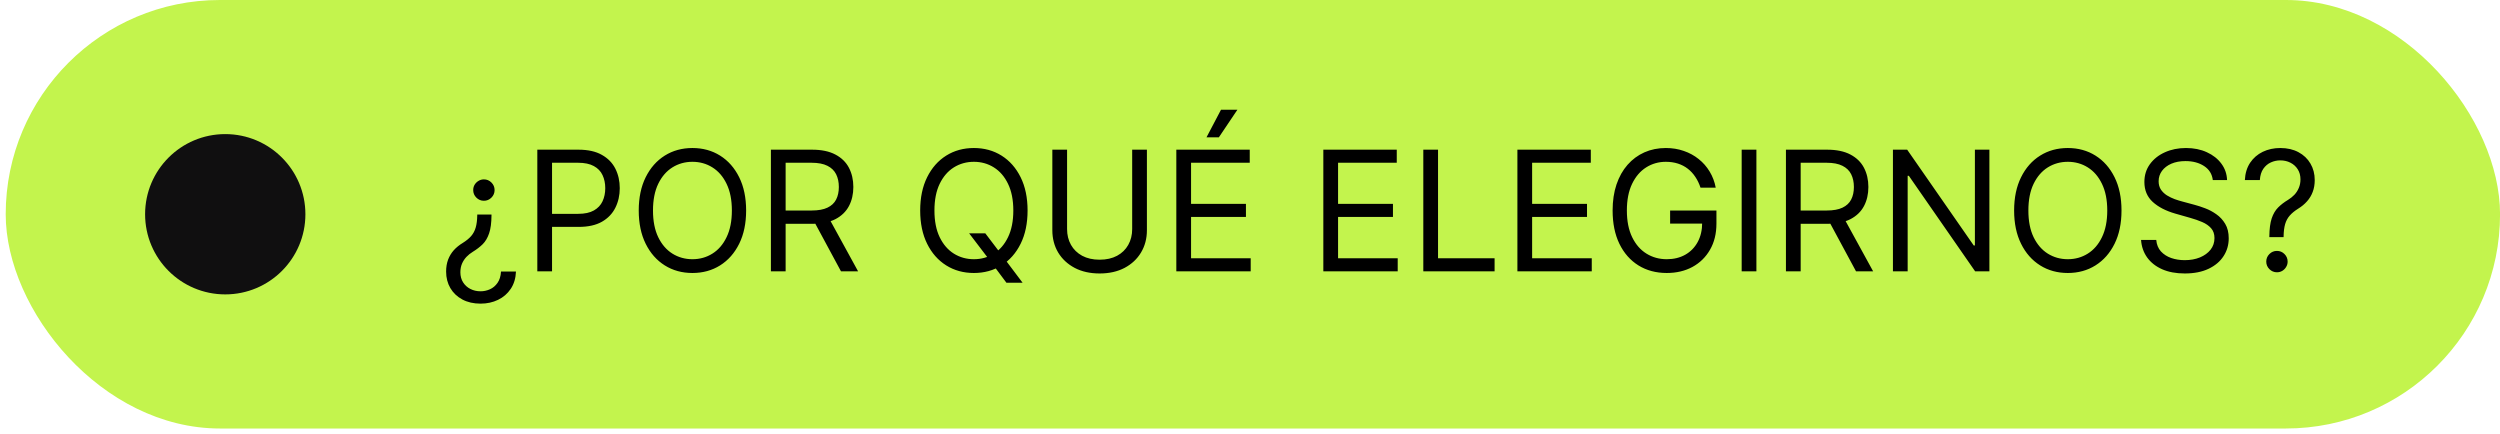
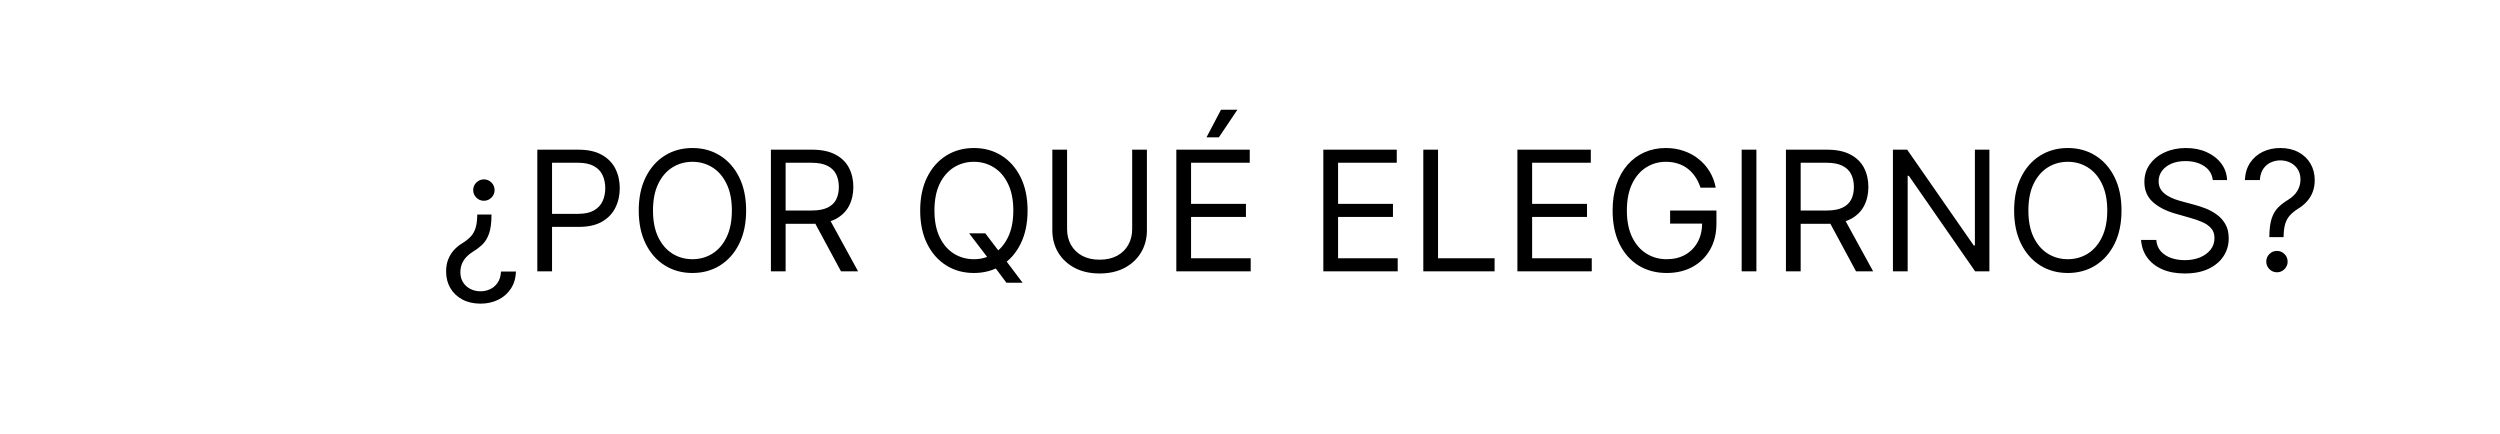
<svg xmlns="http://www.w3.org/2000/svg" width="219" height="38" viewBox="0 0 219 38" fill="none">
-   <rect x="0.5" width="218.505" height="37.537" rx="18.768" fill="#C3F44D" />
-   <circle cx="19.732" cy="18.768" r="7.021" fill="#100F10" />
-   <path d="M43.055 18.794V18.857C43.052 19.516 42.983 20.043 42.847 20.438C42.715 20.83 42.528 21.148 42.285 21.391C42.042 21.63 41.751 21.854 41.411 22.062C41.21 22.183 41.026 22.331 40.86 22.504C40.697 22.678 40.566 22.877 40.469 23.102C40.376 23.325 40.329 23.574 40.329 23.852C40.329 24.192 40.409 24.487 40.568 24.736C40.728 24.986 40.941 25.179 41.208 25.314C41.475 25.449 41.772 25.517 42.098 25.517C42.382 25.517 42.657 25.458 42.92 25.34C43.184 25.222 43.404 25.036 43.581 24.783C43.761 24.53 43.864 24.199 43.888 23.789H45.199C45.175 24.379 45.022 24.884 44.741 25.303C44.46 25.723 44.089 26.044 43.628 26.266C43.17 26.488 42.66 26.599 42.098 26.599C41.487 26.599 40.955 26.478 40.501 26.235C40.05 25.992 39.699 25.659 39.45 25.236C39.203 24.813 39.08 24.331 39.08 23.789C39.08 23.404 39.137 23.057 39.252 22.749C39.37 22.44 39.536 22.164 39.751 21.921C39.97 21.678 40.232 21.465 40.537 21.281C40.842 21.091 41.087 20.891 41.271 20.683C41.455 20.471 41.588 20.222 41.671 19.934C41.755 19.646 41.8 19.287 41.807 18.857V18.794H43.055ZM42.389 15.714C42.646 15.714 42.866 15.806 43.05 15.989C43.234 16.173 43.326 16.394 43.326 16.65C43.326 16.907 43.234 17.127 43.05 17.311C42.866 17.495 42.646 17.587 42.389 17.587C42.133 17.587 41.912 17.495 41.728 17.311C41.545 17.127 41.453 16.907 41.453 16.65C41.453 16.477 41.494 16.321 41.578 16.182C41.664 16.04 41.779 15.927 41.921 15.844C42.063 15.757 42.219 15.714 42.389 15.714ZM47.069 23.769V13.112H50.669C51.505 13.112 52.189 13.263 52.719 13.565C53.254 13.863 53.649 14.267 53.906 14.777C54.162 15.287 54.291 15.856 54.291 16.484C54.291 17.112 54.162 17.682 53.906 18.196C53.652 18.709 53.261 19.119 52.73 19.424C52.199 19.726 51.519 19.876 50.69 19.876H48.109V18.732H50.648C51.221 18.732 51.68 18.633 52.027 18.435C52.374 18.237 52.626 17.97 52.782 17.634C52.941 17.294 53.021 16.91 53.021 16.484C53.021 16.057 52.941 15.676 52.782 15.339C52.626 15.003 52.372 14.739 52.022 14.548C51.672 14.354 51.207 14.257 50.628 14.257H48.359V23.769H47.069ZM65.361 18.44C65.361 19.564 65.158 20.535 64.752 21.354C64.346 22.173 63.789 22.804 63.082 23.248C62.374 23.692 61.566 23.914 60.657 23.914C59.748 23.914 58.94 23.692 58.232 23.248C57.525 22.804 56.968 22.173 56.562 21.354C56.156 20.535 55.953 19.564 55.953 18.44C55.953 17.316 56.156 16.345 56.562 15.526C56.968 14.708 57.525 14.076 58.232 13.632C58.94 13.188 59.748 12.966 60.657 12.966C61.566 12.966 62.374 13.188 63.082 13.632C63.789 14.076 64.346 14.708 64.752 15.526C65.158 16.345 65.361 17.316 65.361 18.44ZM64.112 18.44C64.112 17.518 63.958 16.739 63.649 16.104C63.344 15.469 62.929 14.989 62.405 14.663C61.885 14.337 61.302 14.174 60.657 14.174C60.012 14.174 59.427 14.337 58.904 14.663C58.383 14.989 57.969 15.469 57.66 16.104C57.355 16.739 57.202 17.518 57.202 18.44C57.202 19.363 57.355 20.142 57.66 20.777C57.969 21.411 58.383 21.892 58.904 22.218C59.427 22.544 60.012 22.707 60.657 22.707C61.302 22.707 61.885 22.544 62.405 22.218C62.929 21.892 63.344 21.411 63.649 20.777C63.958 20.142 64.112 19.363 64.112 18.44ZM67.531 23.769V13.112H71.131C71.964 13.112 72.647 13.254 73.181 13.539C73.716 13.82 74.111 14.207 74.368 14.699C74.624 15.192 74.753 15.752 74.753 16.38C74.753 17.008 74.624 17.564 74.368 18.05C74.111 18.536 73.717 18.917 73.187 19.195C72.656 19.469 71.978 19.606 71.152 19.606H68.238V18.44H71.111C71.679 18.44 72.137 18.357 72.484 18.191C72.835 18.024 73.088 17.788 73.244 17.483C73.403 17.174 73.483 16.806 73.483 16.38C73.483 15.953 73.403 15.58 73.244 15.261C73.084 14.942 72.829 14.696 72.479 14.522C72.129 14.345 71.666 14.257 71.09 14.257H68.821V23.769H67.531ZM72.547 18.982L75.169 23.769H73.671L71.09 18.982H72.547ZM84.895 20.438H86.311L87.497 21.999L87.809 22.416L89.579 24.768H88.163L86.998 23.207L86.706 22.811L84.895 20.438ZM90.016 18.44C90.016 19.564 89.813 20.535 89.407 21.354C89.001 22.173 88.444 22.804 87.737 23.248C87.029 23.692 86.221 23.914 85.312 23.914C84.403 23.914 83.595 23.692 82.887 23.248C82.179 22.804 81.623 22.173 81.217 21.354C80.811 20.535 80.608 19.564 80.608 18.44C80.608 17.316 80.811 16.345 81.217 15.526C81.623 14.708 82.179 14.076 82.887 13.632C83.595 13.188 84.403 12.966 85.312 12.966C86.221 12.966 87.029 13.188 87.737 13.632C88.444 14.076 89.001 14.708 89.407 15.526C89.813 16.345 90.016 17.316 90.016 18.44ZM88.767 18.44C88.767 17.518 88.612 16.739 88.304 16.104C87.999 15.469 87.584 14.989 87.06 14.663C86.54 14.337 85.957 14.174 85.312 14.174C84.667 14.174 84.082 14.337 83.558 14.663C83.038 14.989 82.623 15.469 82.315 16.104C82.009 16.739 81.857 17.518 81.857 18.44C81.857 19.363 82.009 20.142 82.315 20.777C82.623 21.411 83.038 21.892 83.558 22.218C84.082 22.544 84.667 22.707 85.312 22.707C85.957 22.707 86.54 22.544 87.06 22.218C87.584 21.892 87.999 21.411 88.304 20.777C88.612 20.142 88.767 19.363 88.767 18.44ZM99.179 13.112H100.469V20.168C100.469 20.896 100.297 21.547 99.954 22.119C99.614 22.688 99.134 23.137 98.513 23.467C97.892 23.793 97.163 23.956 96.327 23.956C95.491 23.956 94.763 23.793 94.142 23.467C93.521 23.137 93.039 22.688 92.695 22.119C92.355 21.547 92.185 20.896 92.185 20.168V13.112H93.476V20.064C93.476 20.584 93.59 21.047 93.819 21.453C94.048 21.855 94.374 22.173 94.797 22.405C95.224 22.634 95.734 22.749 96.327 22.749C96.921 22.749 97.43 22.634 97.857 22.405C98.284 22.173 98.61 21.855 98.835 21.453C99.064 21.047 99.179 20.584 99.179 20.064V13.112ZM103.046 23.769V13.112H109.477V14.257H104.337V17.858H109.144V19.002H104.337V22.624H109.561V23.769H103.046ZM105.689 12.03L106.959 9.615H108.395L106.772 12.03H105.689ZM115.924 23.769V13.112H122.356V14.257H117.215V17.858H122.023V19.002H117.215V22.624H122.439V23.769H115.924ZM124.682 23.769V13.112H125.972V22.624H130.926V23.769H124.682ZM132.924 23.769V13.112H139.355V14.257H134.214V17.858H139.022V19.002H134.214V22.624H139.438V23.769H132.924ZM148.966 16.442C148.851 16.092 148.7 15.778 148.513 15.5C148.329 15.22 148.109 14.98 147.852 14.782C147.599 14.585 147.311 14.434 146.988 14.33C146.666 14.226 146.312 14.174 145.927 14.174C145.296 14.174 144.721 14.337 144.205 14.663C143.688 14.989 143.277 15.469 142.971 16.104C142.666 16.739 142.514 17.518 142.514 18.44C142.514 19.363 142.668 20.142 142.977 20.777C143.285 21.411 143.703 21.892 144.231 22.218C144.758 22.544 145.351 22.707 146.01 22.707C146.621 22.707 147.158 22.577 147.623 22.317C148.091 22.053 148.456 21.682 148.716 21.203C148.98 20.721 149.111 20.154 149.111 19.502L149.507 19.585H146.302V18.44H150.36V19.585C150.36 20.463 150.173 21.226 149.798 21.875C149.427 22.523 148.914 23.026 148.258 23.384C147.606 23.737 146.857 23.914 146.01 23.914C145.067 23.914 144.238 23.692 143.523 23.248C142.812 22.804 142.257 22.173 141.858 21.354C141.462 20.535 141.265 19.564 141.265 18.44C141.265 17.597 141.377 16.839 141.603 16.166C141.832 15.49 142.154 14.914 142.571 14.439C142.987 13.964 143.48 13.6 144.048 13.346C144.617 13.093 145.244 12.966 145.927 12.966C146.489 12.966 147.013 13.051 147.498 13.221C147.987 13.388 148.423 13.626 148.804 13.934C149.189 14.239 149.51 14.605 149.767 15.032C150.024 15.455 150.201 15.925 150.298 16.442H148.966ZM153.861 13.112V23.769H152.57V13.112H153.861ZM156.448 23.769V13.112H160.049C160.881 13.112 161.565 13.254 162.099 13.539C162.633 13.82 163.029 14.207 163.285 14.699C163.542 15.192 163.67 15.752 163.67 16.38C163.67 17.008 163.542 17.564 163.285 18.05C163.029 18.536 162.635 18.917 162.104 19.195C161.573 19.469 160.895 19.606 160.07 19.606H157.156V18.44H160.028C160.597 18.44 161.055 18.357 161.402 18.191C161.752 18.024 162.005 17.788 162.161 17.483C162.321 17.174 162.401 16.806 162.401 16.38C162.401 15.953 162.321 15.58 162.161 15.261C162.002 14.942 161.747 14.696 161.396 14.522C161.046 14.345 160.583 14.257 160.007 14.257H157.739V23.769H156.448ZM161.464 18.982L164.087 23.769H162.588L160.007 18.982H161.464ZM174.271 13.112V23.769H173.022L167.215 15.402H167.111V23.769H165.821V13.112H167.069L172.897 21.5H173.001V13.112H174.271ZM185.844 18.44C185.844 19.564 185.641 20.535 185.236 21.354C184.83 22.173 184.273 22.804 183.565 23.248C182.858 23.692 182.049 23.914 181.141 23.914C180.232 23.914 179.423 23.692 178.716 23.248C178.008 22.804 177.451 22.173 177.046 21.354C176.64 20.535 176.437 19.564 176.437 18.44C176.437 17.316 176.64 16.345 177.046 15.526C177.451 14.708 178.008 14.076 178.716 13.632C179.423 13.188 180.232 12.966 181.141 12.966C182.049 12.966 182.858 13.188 183.565 13.632C184.273 14.076 184.83 14.708 185.236 15.526C185.641 16.345 185.844 17.316 185.844 18.44ZM184.596 18.44C184.596 17.518 184.441 16.739 184.132 16.104C183.827 15.469 183.413 14.989 182.889 14.663C182.369 14.337 181.786 14.174 181.141 14.174C180.495 14.174 179.911 14.337 179.387 14.663C178.867 14.989 178.452 15.469 178.143 16.104C177.838 16.739 177.686 17.518 177.686 18.44C177.686 19.363 177.838 20.142 178.143 20.777C178.452 21.411 178.867 21.892 179.387 22.218C179.911 22.544 180.495 22.707 181.141 22.707C181.786 22.707 182.369 22.544 182.889 22.218C183.413 21.892 183.827 21.411 184.132 20.777C184.441 20.142 184.596 19.363 184.596 18.44ZM193.842 15.776C193.78 15.249 193.526 14.84 193.082 14.548C192.638 14.257 192.094 14.111 191.448 14.111C190.977 14.111 190.564 14.188 190.21 14.34C189.86 14.493 189.586 14.703 189.388 14.97C189.194 15.237 189.096 15.54 189.096 15.88C189.096 16.165 189.164 16.409 189.299 16.614C189.438 16.815 189.615 16.983 189.83 17.119C190.045 17.25 190.271 17.36 190.507 17.447C190.742 17.53 190.959 17.597 191.157 17.649L192.239 17.941C192.517 18.014 192.826 18.114 193.166 18.243C193.509 18.371 193.837 18.546 194.149 18.768C194.465 18.987 194.725 19.268 194.929 19.611C195.134 19.954 195.236 20.376 195.236 20.875C195.236 21.451 195.086 21.972 194.784 22.436C194.485 22.901 194.048 23.271 193.473 23.545C192.9 23.819 192.205 23.956 191.386 23.956C190.623 23.956 189.962 23.833 189.403 23.586C188.848 23.34 188.411 22.997 188.092 22.556C187.777 22.116 187.598 21.604 187.556 21.021H188.888C188.923 21.424 189.058 21.757 189.294 22.02C189.534 22.28 189.835 22.475 190.2 22.603C190.567 22.728 190.963 22.79 191.386 22.79C191.879 22.79 192.321 22.71 192.713 22.551C193.105 22.388 193.415 22.163 193.644 21.875C193.873 21.583 193.988 21.243 193.988 20.855C193.988 20.501 193.889 20.213 193.691 19.991C193.493 19.769 193.233 19.588 192.911 19.45C192.588 19.311 192.239 19.19 191.865 19.085L190.553 18.711C189.721 18.471 189.062 18.13 188.576 17.686C188.091 17.242 187.848 16.661 187.848 15.943C187.848 15.346 188.009 14.826 188.332 14.382C188.658 13.934 189.095 13.587 189.643 13.341C190.194 13.091 190.81 12.966 191.49 12.966C192.177 12.966 192.787 13.089 193.322 13.336C193.856 13.579 194.279 13.912 194.591 14.335C194.907 14.758 195.073 15.239 195.091 15.776H193.842ZM198.794 20.771V20.709C198.801 20.046 198.871 19.519 199.002 19.127C199.134 18.735 199.322 18.418 199.564 18.175C199.807 17.932 200.099 17.708 200.439 17.504C200.643 17.379 200.827 17.231 200.99 17.061C201.153 16.888 201.281 16.689 201.375 16.463C201.472 16.238 201.521 15.988 201.521 15.714C201.521 15.374 201.441 15.079 201.281 14.829C201.122 14.579 200.909 14.387 200.641 14.252C200.374 14.116 200.078 14.049 199.752 14.049C199.467 14.049 199.193 14.108 198.93 14.226C198.666 14.344 198.446 14.529 198.269 14.782C198.092 15.036 197.989 15.367 197.962 15.776H196.65C196.678 15.187 196.831 14.682 197.108 14.262C197.389 13.842 197.759 13.521 198.217 13.299C198.678 13.077 199.19 12.966 199.752 12.966C200.362 12.966 200.893 13.088 201.344 13.331C201.798 13.573 202.149 13.906 202.395 14.33C202.645 14.753 202.77 15.235 202.77 15.776C202.77 16.158 202.711 16.503 202.593 16.812C202.478 17.12 202.312 17.396 202.093 17.639C201.878 17.882 201.618 18.097 201.313 18.284C201.007 18.475 200.763 18.676 200.579 18.888C200.395 19.096 200.262 19.344 200.178 19.632C200.095 19.92 200.05 20.279 200.043 20.709V20.771H198.794ZM199.46 23.852C199.204 23.852 198.983 23.76 198.799 23.576C198.616 23.392 198.524 23.172 198.524 22.915C198.524 22.659 198.616 22.438 198.799 22.254C198.983 22.07 199.204 21.979 199.46 21.979C199.717 21.979 199.937 22.07 200.121 22.254C200.305 22.438 200.397 22.659 200.397 22.915C200.397 23.085 200.354 23.241 200.267 23.384C200.184 23.526 200.071 23.64 199.929 23.727C199.79 23.81 199.634 23.852 199.46 23.852Z" fill="black" />
+   <path d="M43.055 18.794V18.857C43.052 19.516 42.983 20.043 42.847 20.438C42.715 20.83 42.528 21.148 42.285 21.391C42.042 21.63 41.751 21.854 41.411 22.062C41.21 22.183 41.026 22.331 40.86 22.504C40.697 22.678 40.566 22.877 40.469 23.102C40.376 23.325 40.329 23.574 40.329 23.852C40.329 24.192 40.409 24.487 40.568 24.736C40.728 24.986 40.941 25.179 41.208 25.314C41.475 25.449 41.772 25.517 42.098 25.517C42.382 25.517 42.657 25.458 42.92 25.34C43.184 25.222 43.404 25.036 43.581 24.783C43.761 24.53 43.864 24.199 43.888 23.789H45.199C45.175 24.379 45.022 24.884 44.741 25.303C44.46 25.723 44.089 26.044 43.628 26.266C43.17 26.488 42.66 26.599 42.098 26.599C41.487 26.599 40.955 26.478 40.501 26.235C40.05 25.992 39.699 25.659 39.45 25.236C39.203 24.813 39.08 24.331 39.08 23.789C39.08 23.404 39.137 23.057 39.252 22.749C39.37 22.44 39.536 22.164 39.751 21.921C39.97 21.678 40.232 21.465 40.537 21.281C40.842 21.091 41.087 20.891 41.271 20.683C41.455 20.471 41.588 20.222 41.671 19.934C41.755 19.646 41.8 19.287 41.807 18.857V18.794H43.055ZM42.389 15.714C42.646 15.714 42.866 15.806 43.05 15.989C43.234 16.173 43.326 16.394 43.326 16.65C43.326 16.907 43.234 17.127 43.05 17.311C42.866 17.495 42.646 17.587 42.389 17.587C42.133 17.587 41.912 17.495 41.728 17.311C41.545 17.127 41.453 16.907 41.453 16.65C41.453 16.477 41.494 16.321 41.578 16.182C41.664 16.04 41.779 15.927 41.921 15.844C42.063 15.757 42.219 15.714 42.389 15.714ZM47.069 23.769V13.112H50.669C51.505 13.112 52.189 13.263 52.719 13.565C53.254 13.863 53.649 14.267 53.906 14.777C54.162 15.287 54.291 15.856 54.291 16.484C54.291 17.112 54.162 17.682 53.906 18.196C53.652 18.709 53.261 19.119 52.73 19.424C52.199 19.726 51.519 19.876 50.69 19.876H48.109V18.732H50.648C51.221 18.732 51.68 18.633 52.027 18.435C52.374 18.237 52.626 17.97 52.782 17.634C52.941 17.294 53.021 16.91 53.021 16.484C53.021 16.057 52.941 15.676 52.782 15.339C52.626 15.003 52.372 14.739 52.022 14.548C51.672 14.354 51.207 14.257 50.628 14.257H48.359V23.769H47.069ZM65.361 18.44C65.361 19.564 65.158 20.535 64.752 21.354C64.346 22.173 63.789 22.804 63.082 23.248C62.374 23.692 61.566 23.914 60.657 23.914C59.748 23.914 58.94 23.692 58.232 23.248C57.525 22.804 56.968 22.173 56.562 21.354C56.156 20.535 55.953 19.564 55.953 18.44C55.953 17.316 56.156 16.345 56.562 15.526C56.968 14.708 57.525 14.076 58.232 13.632C58.94 13.188 59.748 12.966 60.657 12.966C61.566 12.966 62.374 13.188 63.082 13.632C63.789 14.076 64.346 14.708 64.752 15.526C65.158 16.345 65.361 17.316 65.361 18.44ZM64.112 18.44C64.112 17.518 63.958 16.739 63.649 16.104C63.344 15.469 62.929 14.989 62.405 14.663C61.885 14.337 61.302 14.174 60.657 14.174C60.012 14.174 59.427 14.337 58.904 14.663C58.383 14.989 57.969 15.469 57.66 16.104C57.355 16.739 57.202 17.518 57.202 18.44C57.202 19.363 57.355 20.142 57.66 20.777C57.969 21.411 58.383 21.892 58.904 22.218C59.427 22.544 60.012 22.707 60.657 22.707C61.302 22.707 61.885 22.544 62.405 22.218C62.929 21.892 63.344 21.411 63.649 20.777C63.958 20.142 64.112 19.363 64.112 18.44ZM67.531 23.769V13.112H71.131C71.964 13.112 72.647 13.254 73.181 13.539C73.716 13.82 74.111 14.207 74.368 14.699C74.624 15.192 74.753 15.752 74.753 16.38C74.753 17.008 74.624 17.564 74.368 18.05C74.111 18.536 73.717 18.917 73.187 19.195C72.656 19.469 71.978 19.606 71.152 19.606H68.238V18.44H71.111C71.679 18.44 72.137 18.357 72.484 18.191C72.835 18.024 73.088 17.788 73.244 17.483C73.403 17.174 73.483 16.806 73.483 16.38C73.483 15.953 73.403 15.58 73.244 15.261C73.084 14.942 72.829 14.696 72.479 14.522C72.129 14.345 71.666 14.257 71.09 14.257H68.821V23.769H67.531ZM72.547 18.982L75.169 23.769H73.671L71.09 18.982H72.547ZM84.895 20.438H86.311L87.497 21.999L87.809 22.416L89.579 24.768H88.163L86.998 23.207L86.706 22.811L84.895 20.438ZM90.016 18.44C90.016 19.564 89.813 20.535 89.407 21.354C89.001 22.173 88.444 22.804 87.737 23.248C87.029 23.692 86.221 23.914 85.312 23.914C84.403 23.914 83.595 23.692 82.887 23.248C82.179 22.804 81.623 22.173 81.217 21.354C80.811 20.535 80.608 19.564 80.608 18.44C80.608 17.316 80.811 16.345 81.217 15.526C81.623 14.708 82.179 14.076 82.887 13.632C83.595 13.188 84.403 12.966 85.312 12.966C86.221 12.966 87.029 13.188 87.737 13.632C88.444 14.076 89.001 14.708 89.407 15.526C89.813 16.345 90.016 17.316 90.016 18.44ZM88.767 18.44C88.767 17.518 88.612 16.739 88.304 16.104C87.999 15.469 87.584 14.989 87.06 14.663C86.54 14.337 85.957 14.174 85.312 14.174C84.667 14.174 84.082 14.337 83.558 14.663C83.038 14.989 82.623 15.469 82.315 16.104C82.009 16.739 81.857 17.518 81.857 18.44C81.857 19.363 82.009 20.142 82.315 20.777C82.623 21.411 83.038 21.892 83.558 22.218C84.082 22.544 84.667 22.707 85.312 22.707C85.957 22.707 86.54 22.544 87.06 22.218C87.584 21.892 87.999 21.411 88.304 20.777C88.612 20.142 88.767 19.363 88.767 18.44ZM99.179 13.112H100.469V20.168C100.469 20.896 100.297 21.547 99.954 22.119C99.614 22.688 99.134 23.137 98.513 23.467C97.892 23.793 97.163 23.956 96.327 23.956C95.491 23.956 94.763 23.793 94.142 23.467C93.521 23.137 93.039 22.688 92.695 22.119C92.355 21.547 92.185 20.896 92.185 20.168V13.112H93.476V20.064C93.476 20.584 93.59 21.047 93.819 21.453C94.048 21.855 94.374 22.173 94.797 22.405C95.224 22.634 95.734 22.749 96.327 22.749C96.921 22.749 97.43 22.634 97.857 22.405C98.284 22.173 98.61 21.855 98.835 21.453C99.064 21.047 99.179 20.584 99.179 20.064V13.112ZM103.046 23.769V13.112H109.477V14.257H104.337V17.858H109.144V19.002H104.337V22.624H109.561V23.769H103.046M105.689 12.03L106.959 9.615H108.395L106.772 12.03H105.689ZM115.924 23.769V13.112H122.356V14.257H117.215V17.858H122.023V19.002H117.215V22.624H122.439V23.769H115.924ZM124.682 23.769V13.112H125.972V22.624H130.926V23.769H124.682ZM132.924 23.769V13.112H139.355V14.257H134.214V17.858H139.022V19.002H134.214V22.624H139.438V23.769H132.924ZM148.966 16.442C148.851 16.092 148.7 15.778 148.513 15.5C148.329 15.22 148.109 14.98 147.852 14.782C147.599 14.585 147.311 14.434 146.988 14.33C146.666 14.226 146.312 14.174 145.927 14.174C145.296 14.174 144.721 14.337 144.205 14.663C143.688 14.989 143.277 15.469 142.971 16.104C142.666 16.739 142.514 17.518 142.514 18.44C142.514 19.363 142.668 20.142 142.977 20.777C143.285 21.411 143.703 21.892 144.231 22.218C144.758 22.544 145.351 22.707 146.01 22.707C146.621 22.707 147.158 22.577 147.623 22.317C148.091 22.053 148.456 21.682 148.716 21.203C148.98 20.721 149.111 20.154 149.111 19.502L149.507 19.585H146.302V18.44H150.36V19.585C150.36 20.463 150.173 21.226 149.798 21.875C149.427 22.523 148.914 23.026 148.258 23.384C147.606 23.737 146.857 23.914 146.01 23.914C145.067 23.914 144.238 23.692 143.523 23.248C142.812 22.804 142.257 22.173 141.858 21.354C141.462 20.535 141.265 19.564 141.265 18.44C141.265 17.597 141.377 16.839 141.603 16.166C141.832 15.49 142.154 14.914 142.571 14.439C142.987 13.964 143.48 13.6 144.048 13.346C144.617 13.093 145.244 12.966 145.927 12.966C146.489 12.966 147.013 13.051 147.498 13.221C147.987 13.388 148.423 13.626 148.804 13.934C149.189 14.239 149.51 14.605 149.767 15.032C150.024 15.455 150.201 15.925 150.298 16.442H148.966ZM153.861 13.112V23.769H152.57V13.112H153.861ZM156.448 23.769V13.112H160.049C160.881 13.112 161.565 13.254 162.099 13.539C162.633 13.82 163.029 14.207 163.285 14.699C163.542 15.192 163.67 15.752 163.67 16.38C163.67 17.008 163.542 17.564 163.285 18.05C163.029 18.536 162.635 18.917 162.104 19.195C161.573 19.469 160.895 19.606 160.07 19.606H157.156V18.44H160.028C160.597 18.44 161.055 18.357 161.402 18.191C161.752 18.024 162.005 17.788 162.161 17.483C162.321 17.174 162.401 16.806 162.401 16.38C162.401 15.953 162.321 15.58 162.161 15.261C162.002 14.942 161.747 14.696 161.396 14.522C161.046 14.345 160.583 14.257 160.007 14.257H157.739V23.769H156.448ZM161.464 18.982L164.087 23.769H162.588L160.007 18.982H161.464ZM174.271 13.112V23.769H173.022L167.215 15.402H167.111V23.769H165.821V13.112H167.069L172.897 21.5H173.001V13.112H174.271ZM185.844 18.44C185.844 19.564 185.641 20.535 185.236 21.354C184.83 22.173 184.273 22.804 183.565 23.248C182.858 23.692 182.049 23.914 181.141 23.914C180.232 23.914 179.423 23.692 178.716 23.248C178.008 22.804 177.451 22.173 177.046 21.354C176.64 20.535 176.437 19.564 176.437 18.44C176.437 17.316 176.64 16.345 177.046 15.526C177.451 14.708 178.008 14.076 178.716 13.632C179.423 13.188 180.232 12.966 181.141 12.966C182.049 12.966 182.858 13.188 183.565 13.632C184.273 14.076 184.83 14.708 185.236 15.526C185.641 16.345 185.844 17.316 185.844 18.44ZM184.596 18.44C184.596 17.518 184.441 16.739 184.132 16.104C183.827 15.469 183.413 14.989 182.889 14.663C182.369 14.337 181.786 14.174 181.141 14.174C180.495 14.174 179.911 14.337 179.387 14.663C178.867 14.989 178.452 15.469 178.143 16.104C177.838 16.739 177.686 17.518 177.686 18.44C177.686 19.363 177.838 20.142 178.143 20.777C178.452 21.411 178.867 21.892 179.387 22.218C179.911 22.544 180.495 22.707 181.141 22.707C181.786 22.707 182.369 22.544 182.889 22.218C183.413 21.892 183.827 21.411 184.132 20.777C184.441 20.142 184.596 19.363 184.596 18.44ZM193.842 15.776C193.78 15.249 193.526 14.84 193.082 14.548C192.638 14.257 192.094 14.111 191.448 14.111C190.977 14.111 190.564 14.188 190.21 14.34C189.86 14.493 189.586 14.703 189.388 14.97C189.194 15.237 189.096 15.54 189.096 15.88C189.096 16.165 189.164 16.409 189.299 16.614C189.438 16.815 189.615 16.983 189.83 17.119C190.045 17.25 190.271 17.36 190.507 17.447C190.742 17.53 190.959 17.597 191.157 17.649L192.239 17.941C192.517 18.014 192.826 18.114 193.166 18.243C193.509 18.371 193.837 18.546 194.149 18.768C194.465 18.987 194.725 19.268 194.929 19.611C195.134 19.954 195.236 20.376 195.236 20.875C195.236 21.451 195.086 21.972 194.784 22.436C194.485 22.901 194.048 23.271 193.473 23.545C192.9 23.819 192.205 23.956 191.386 23.956C190.623 23.956 189.962 23.833 189.403 23.586C188.848 23.34 188.411 22.997 188.092 22.556C187.777 22.116 187.598 21.604 187.556 21.021H188.888C188.923 21.424 189.058 21.757 189.294 22.02C189.534 22.28 189.835 22.475 190.2 22.603C190.567 22.728 190.963 22.79 191.386 22.79C191.879 22.79 192.321 22.71 192.713 22.551C193.105 22.388 193.415 22.163 193.644 21.875C193.873 21.583 193.988 21.243 193.988 20.855C193.988 20.501 193.889 20.213 193.691 19.991C193.493 19.769 193.233 19.588 192.911 19.45C192.588 19.311 192.239 19.19 191.865 19.085L190.553 18.711C189.721 18.471 189.062 18.13 188.576 17.686C188.091 17.242 187.848 16.661 187.848 15.943C187.848 15.346 188.009 14.826 188.332 14.382C188.658 13.934 189.095 13.587 189.643 13.341C190.194 13.091 190.81 12.966 191.49 12.966C192.177 12.966 192.787 13.089 193.322 13.336C193.856 13.579 194.279 13.912 194.591 14.335C194.907 14.758 195.073 15.239 195.091 15.776H193.842ZM198.794 20.771V20.709C198.801 20.046 198.871 19.519 199.002 19.127C199.134 18.735 199.322 18.418 199.564 18.175C199.807 17.932 200.099 17.708 200.439 17.504C200.643 17.379 200.827 17.231 200.99 17.061C201.153 16.888 201.281 16.689 201.375 16.463C201.472 16.238 201.521 15.988 201.521 15.714C201.521 15.374 201.441 15.079 201.281 14.829C201.122 14.579 200.909 14.387 200.641 14.252C200.374 14.116 200.078 14.049 199.752 14.049C199.467 14.049 199.193 14.108 198.93 14.226C198.666 14.344 198.446 14.529 198.269 14.782C198.092 15.036 197.989 15.367 197.962 15.776H196.65C196.678 15.187 196.831 14.682 197.108 14.262C197.389 13.842 197.759 13.521 198.217 13.299C198.678 13.077 199.19 12.966 199.752 12.966C200.362 12.966 200.893 13.088 201.344 13.331C201.798 13.573 202.149 13.906 202.395 14.33C202.645 14.753 202.77 15.235 202.77 15.776C202.77 16.158 202.711 16.503 202.593 16.812C202.478 17.12 202.312 17.396 202.093 17.639C201.878 17.882 201.618 18.097 201.313 18.284C201.007 18.475 200.763 18.676 200.579 18.888C200.395 19.096 200.262 19.344 200.178 19.632C200.095 19.92 200.05 20.279 200.043 20.709V20.771H198.794ZM199.46 23.852C199.204 23.852 198.983 23.76 198.799 23.576C198.616 23.392 198.524 23.172 198.524 22.915C198.524 22.659 198.616 22.438 198.799 22.254C198.983 22.07 199.204 21.979 199.46 21.979C199.717 21.979 199.937 22.07 200.121 22.254C200.305 22.438 200.397 22.659 200.397 22.915C200.397 23.085 200.354 23.241 200.267 23.384C200.184 23.526 200.071 23.64 199.929 23.727C199.79 23.81 199.634 23.852 199.46 23.852Z" fill="black" />
</svg>